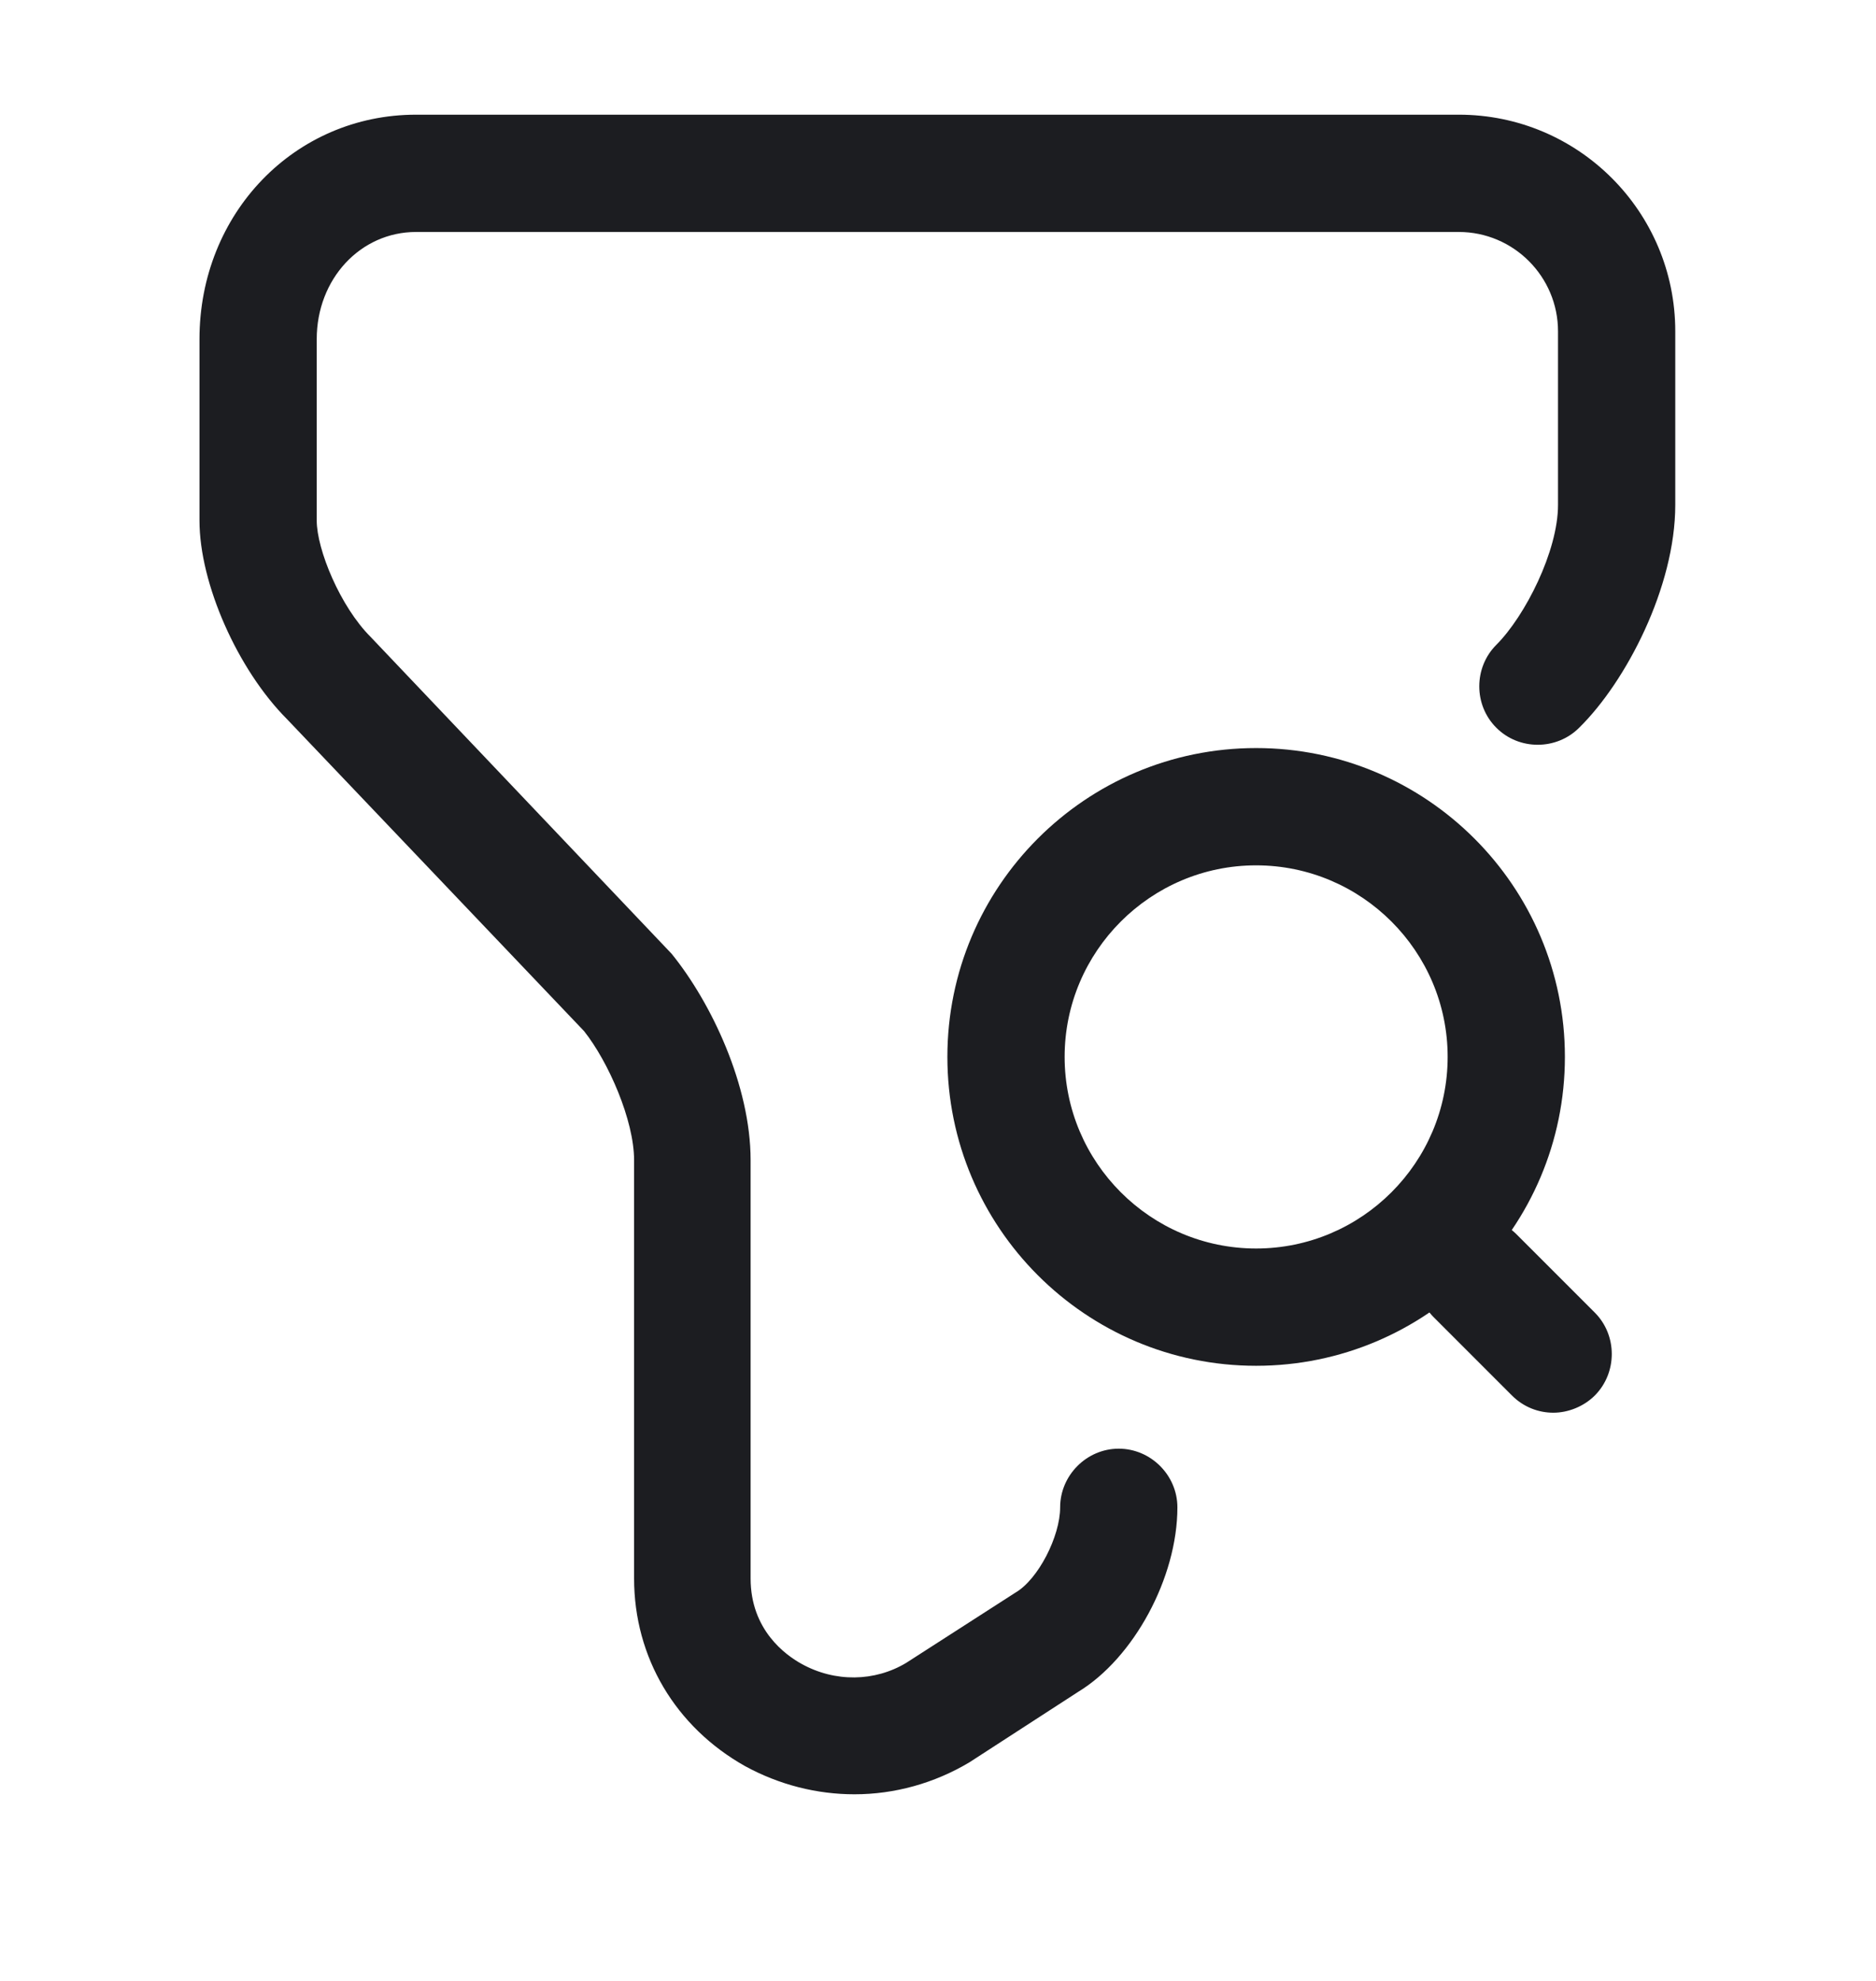
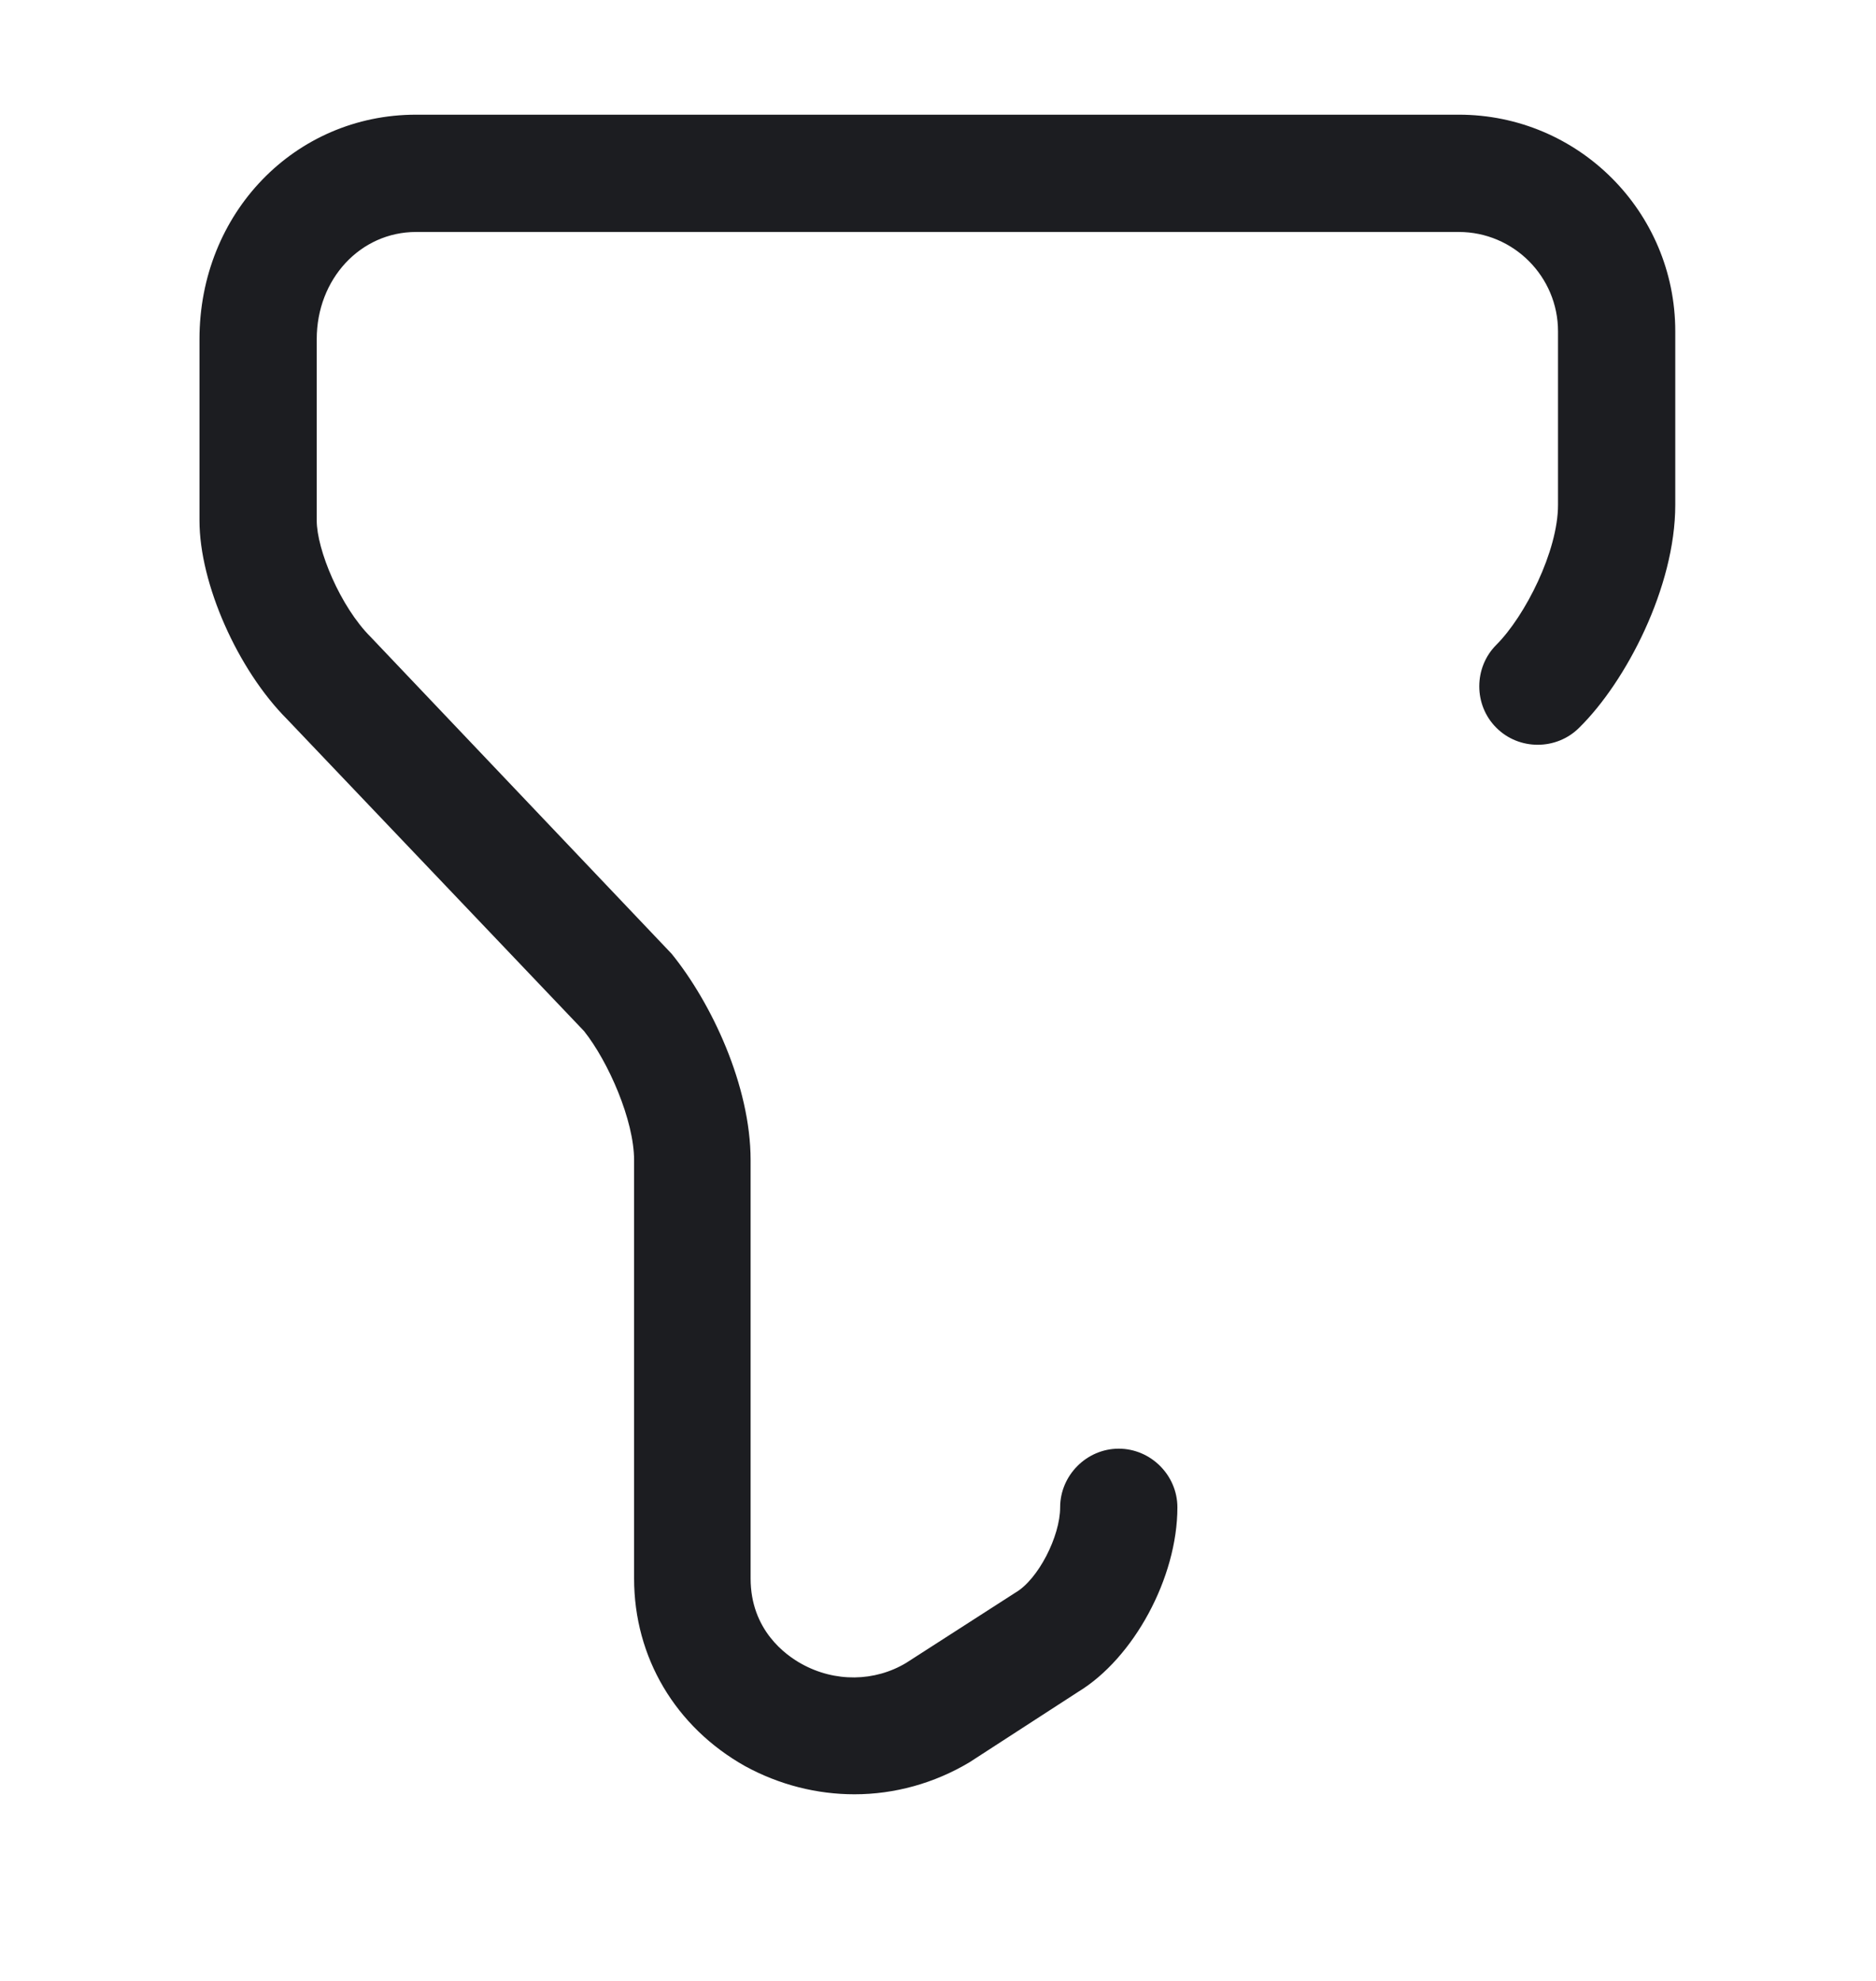
<svg xmlns="http://www.w3.org/2000/svg" width="18" height="19" viewBox="0 0 18 19" fill="none">
  <path d="M8.199 17.21C7.839 17.21 7.479 17.12 7.149 16.94C6.482 16.565 6.084 15.898 6.084 15.14V11.128C6.084 10.745 5.837 10.183 5.604 9.89L2.754 6.898C2.282 6.425 1.914 5.6 1.914 4.993V3.253C1.914 2.045 2.829 1.1 3.992 1.1H13.997C15.144 1.1 16.074 2.03 16.074 3.178V4.843C16.074 5.63 15.602 6.538 15.152 6.98C14.934 7.198 14.574 7.198 14.357 6.98C14.139 6.763 14.139 6.403 14.357 6.185C14.634 5.908 14.949 5.285 14.949 4.843V3.178C14.949 2.653 14.522 2.225 13.997 2.225H3.992C3.459 2.225 3.039 2.675 3.039 3.253V4.993C3.039 5.27 3.264 5.818 3.557 6.11L6.444 9.148C6.827 9.62 7.202 10.415 7.202 11.128V15.14C7.202 15.635 7.539 15.875 7.689 15.958C8.012 16.138 8.394 16.13 8.694 15.95L9.744 15.275C9.962 15.148 10.172 14.735 10.172 14.458C10.172 14.15 10.427 13.895 10.734 13.895C11.042 13.895 11.297 14.15 11.297 14.458C11.297 15.133 10.877 15.905 10.344 16.228L9.302 16.903C8.964 17.105 8.582 17.21 8.199 17.21Z" fill="#1C1D21" />
-   <path d="M12.052 13.1C10.417 13.1 9.09 11.772 9.09 10.137C9.09 8.502 10.417 7.175 12.052 7.175C13.687 7.175 15.015 8.502 15.015 10.137C15.015 11.772 13.687 13.1 12.052 13.1ZM12.052 8.3C11.04 8.3 10.215 9.125 10.215 10.137C10.215 11.15 11.04 11.975 12.052 11.975C13.065 11.975 13.89 11.15 13.89 10.137C13.89 9.125 13.065 8.3 12.052 8.3Z" fill="#1C1D21" />
-   <path d="M14.904 13.55C14.762 13.55 14.619 13.497 14.507 13.385L13.757 12.635C13.539 12.417 13.539 12.057 13.757 11.84C13.974 11.622 14.334 11.622 14.552 11.84L15.302 12.59C15.519 12.807 15.519 13.167 15.302 13.385C15.197 13.49 15.047 13.55 14.904 13.55Z" fill="#1C1D21" />
</svg>